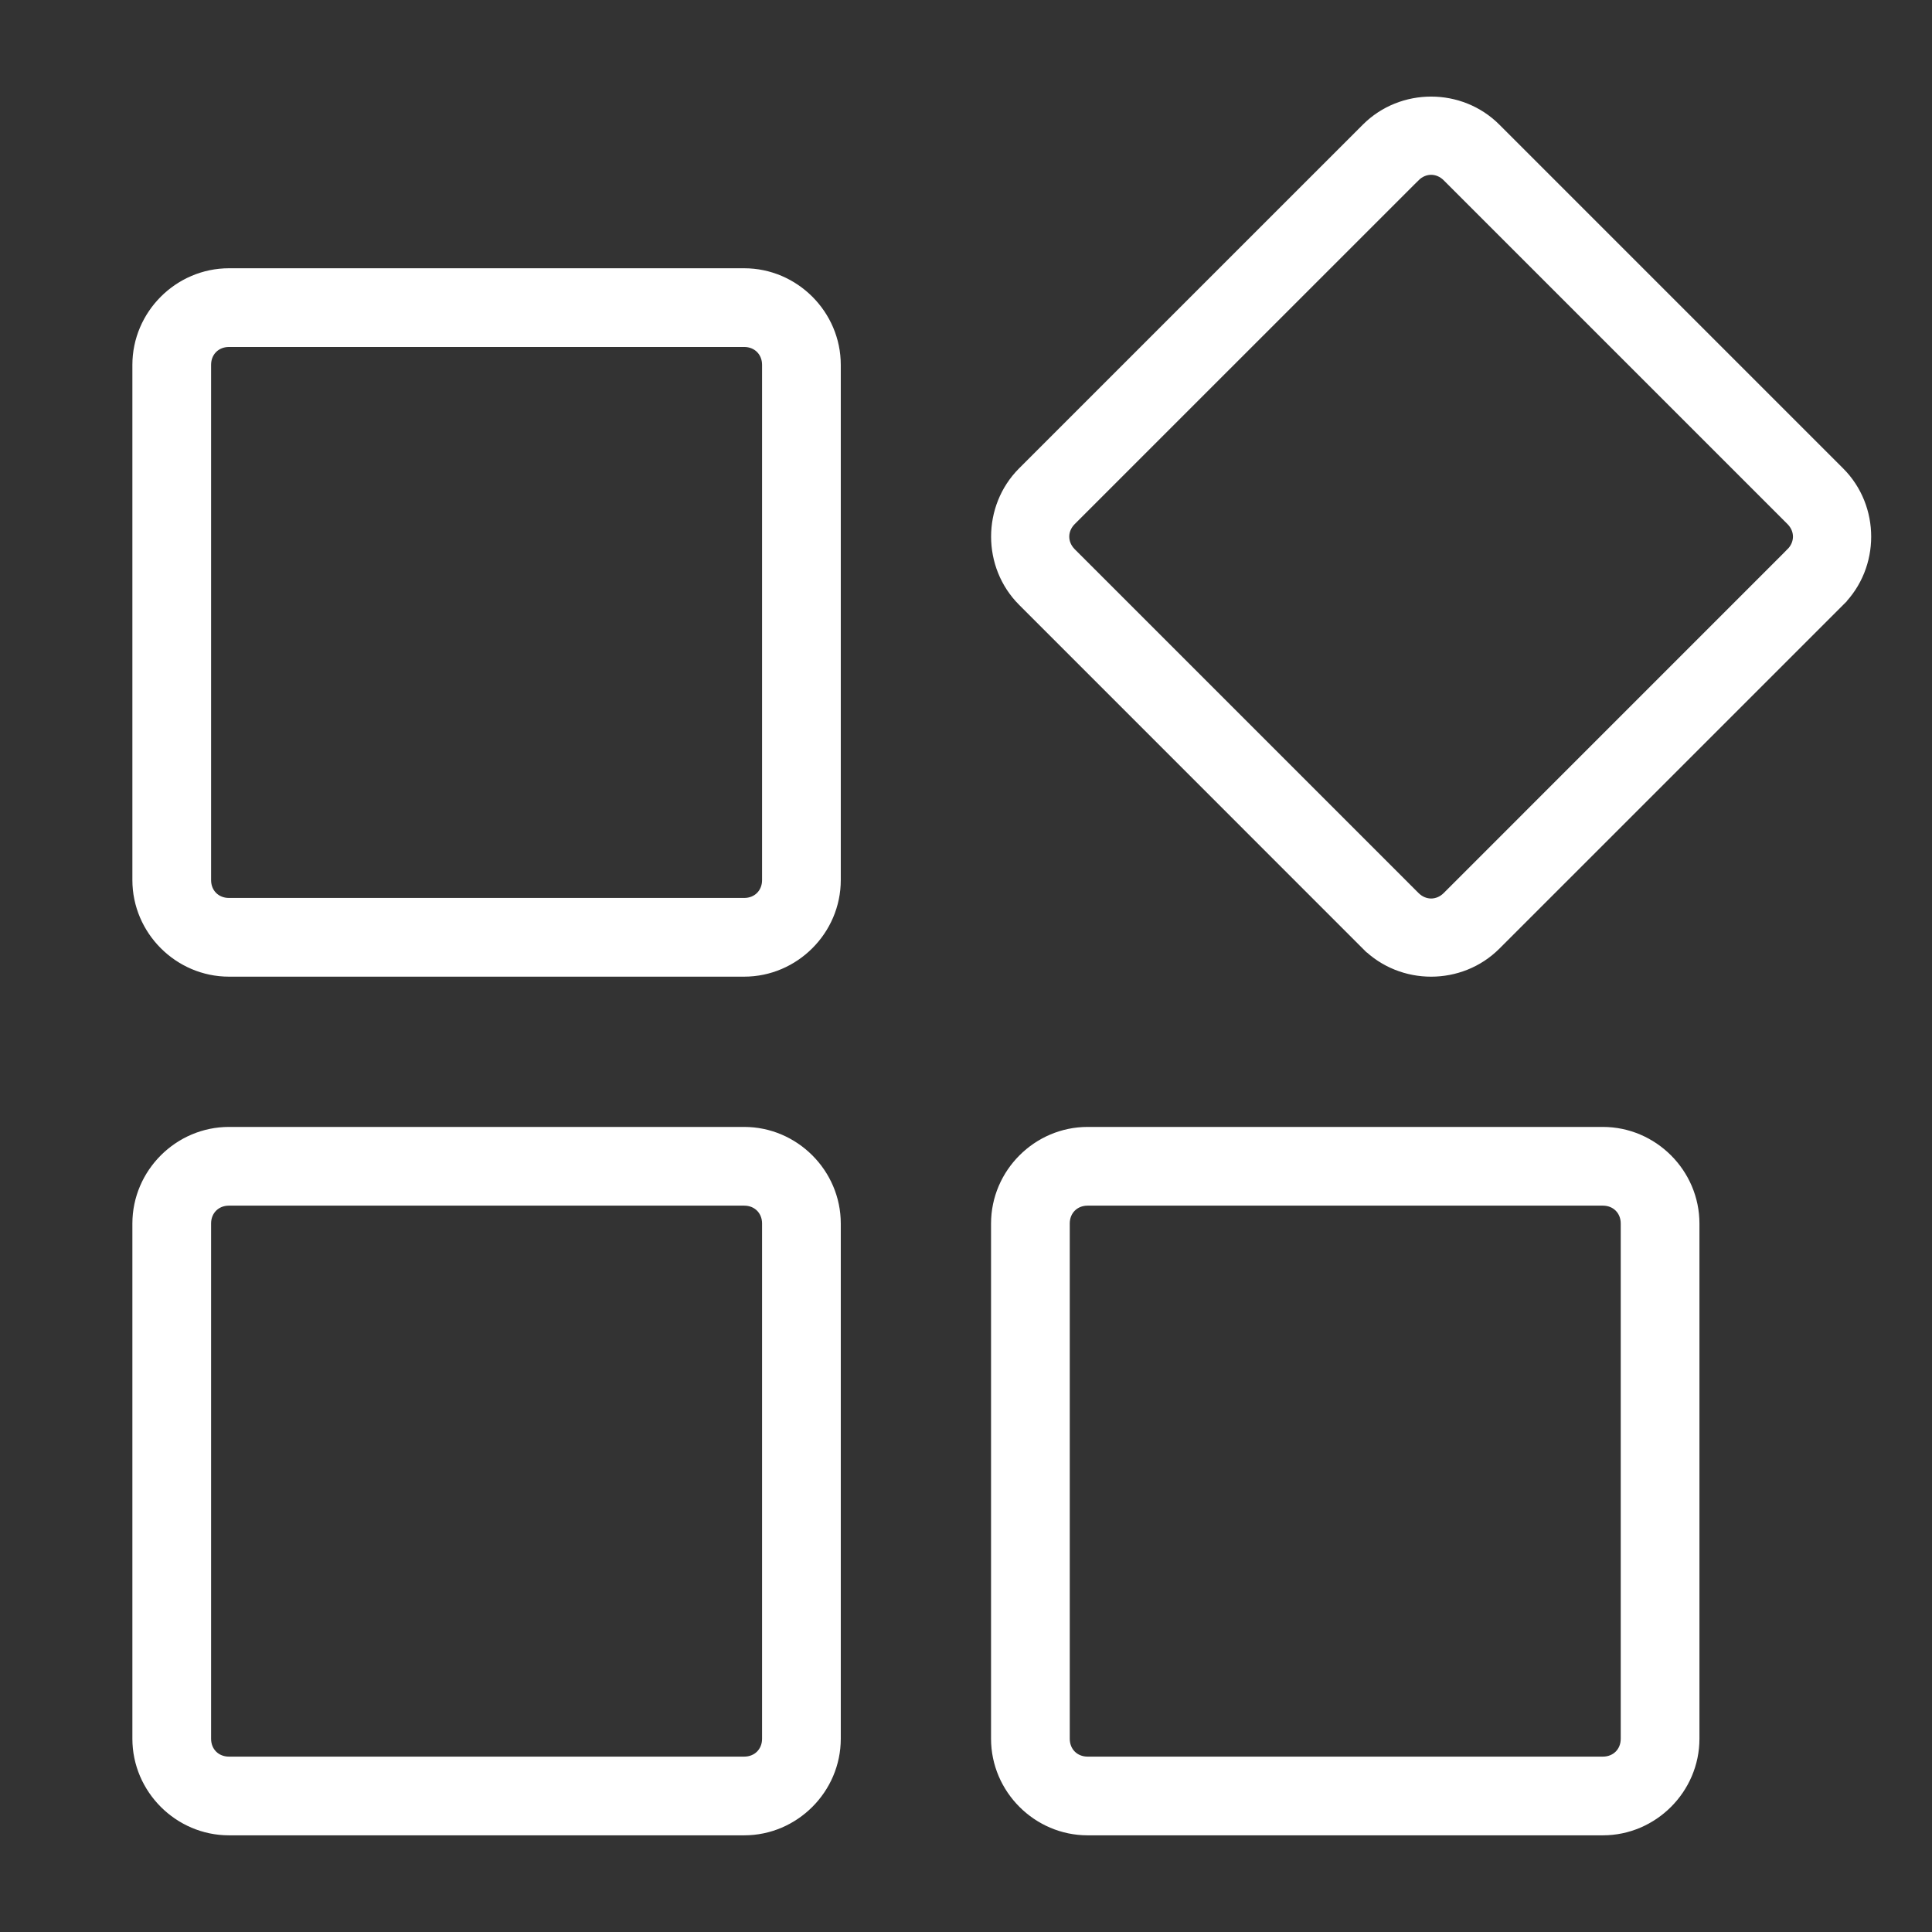
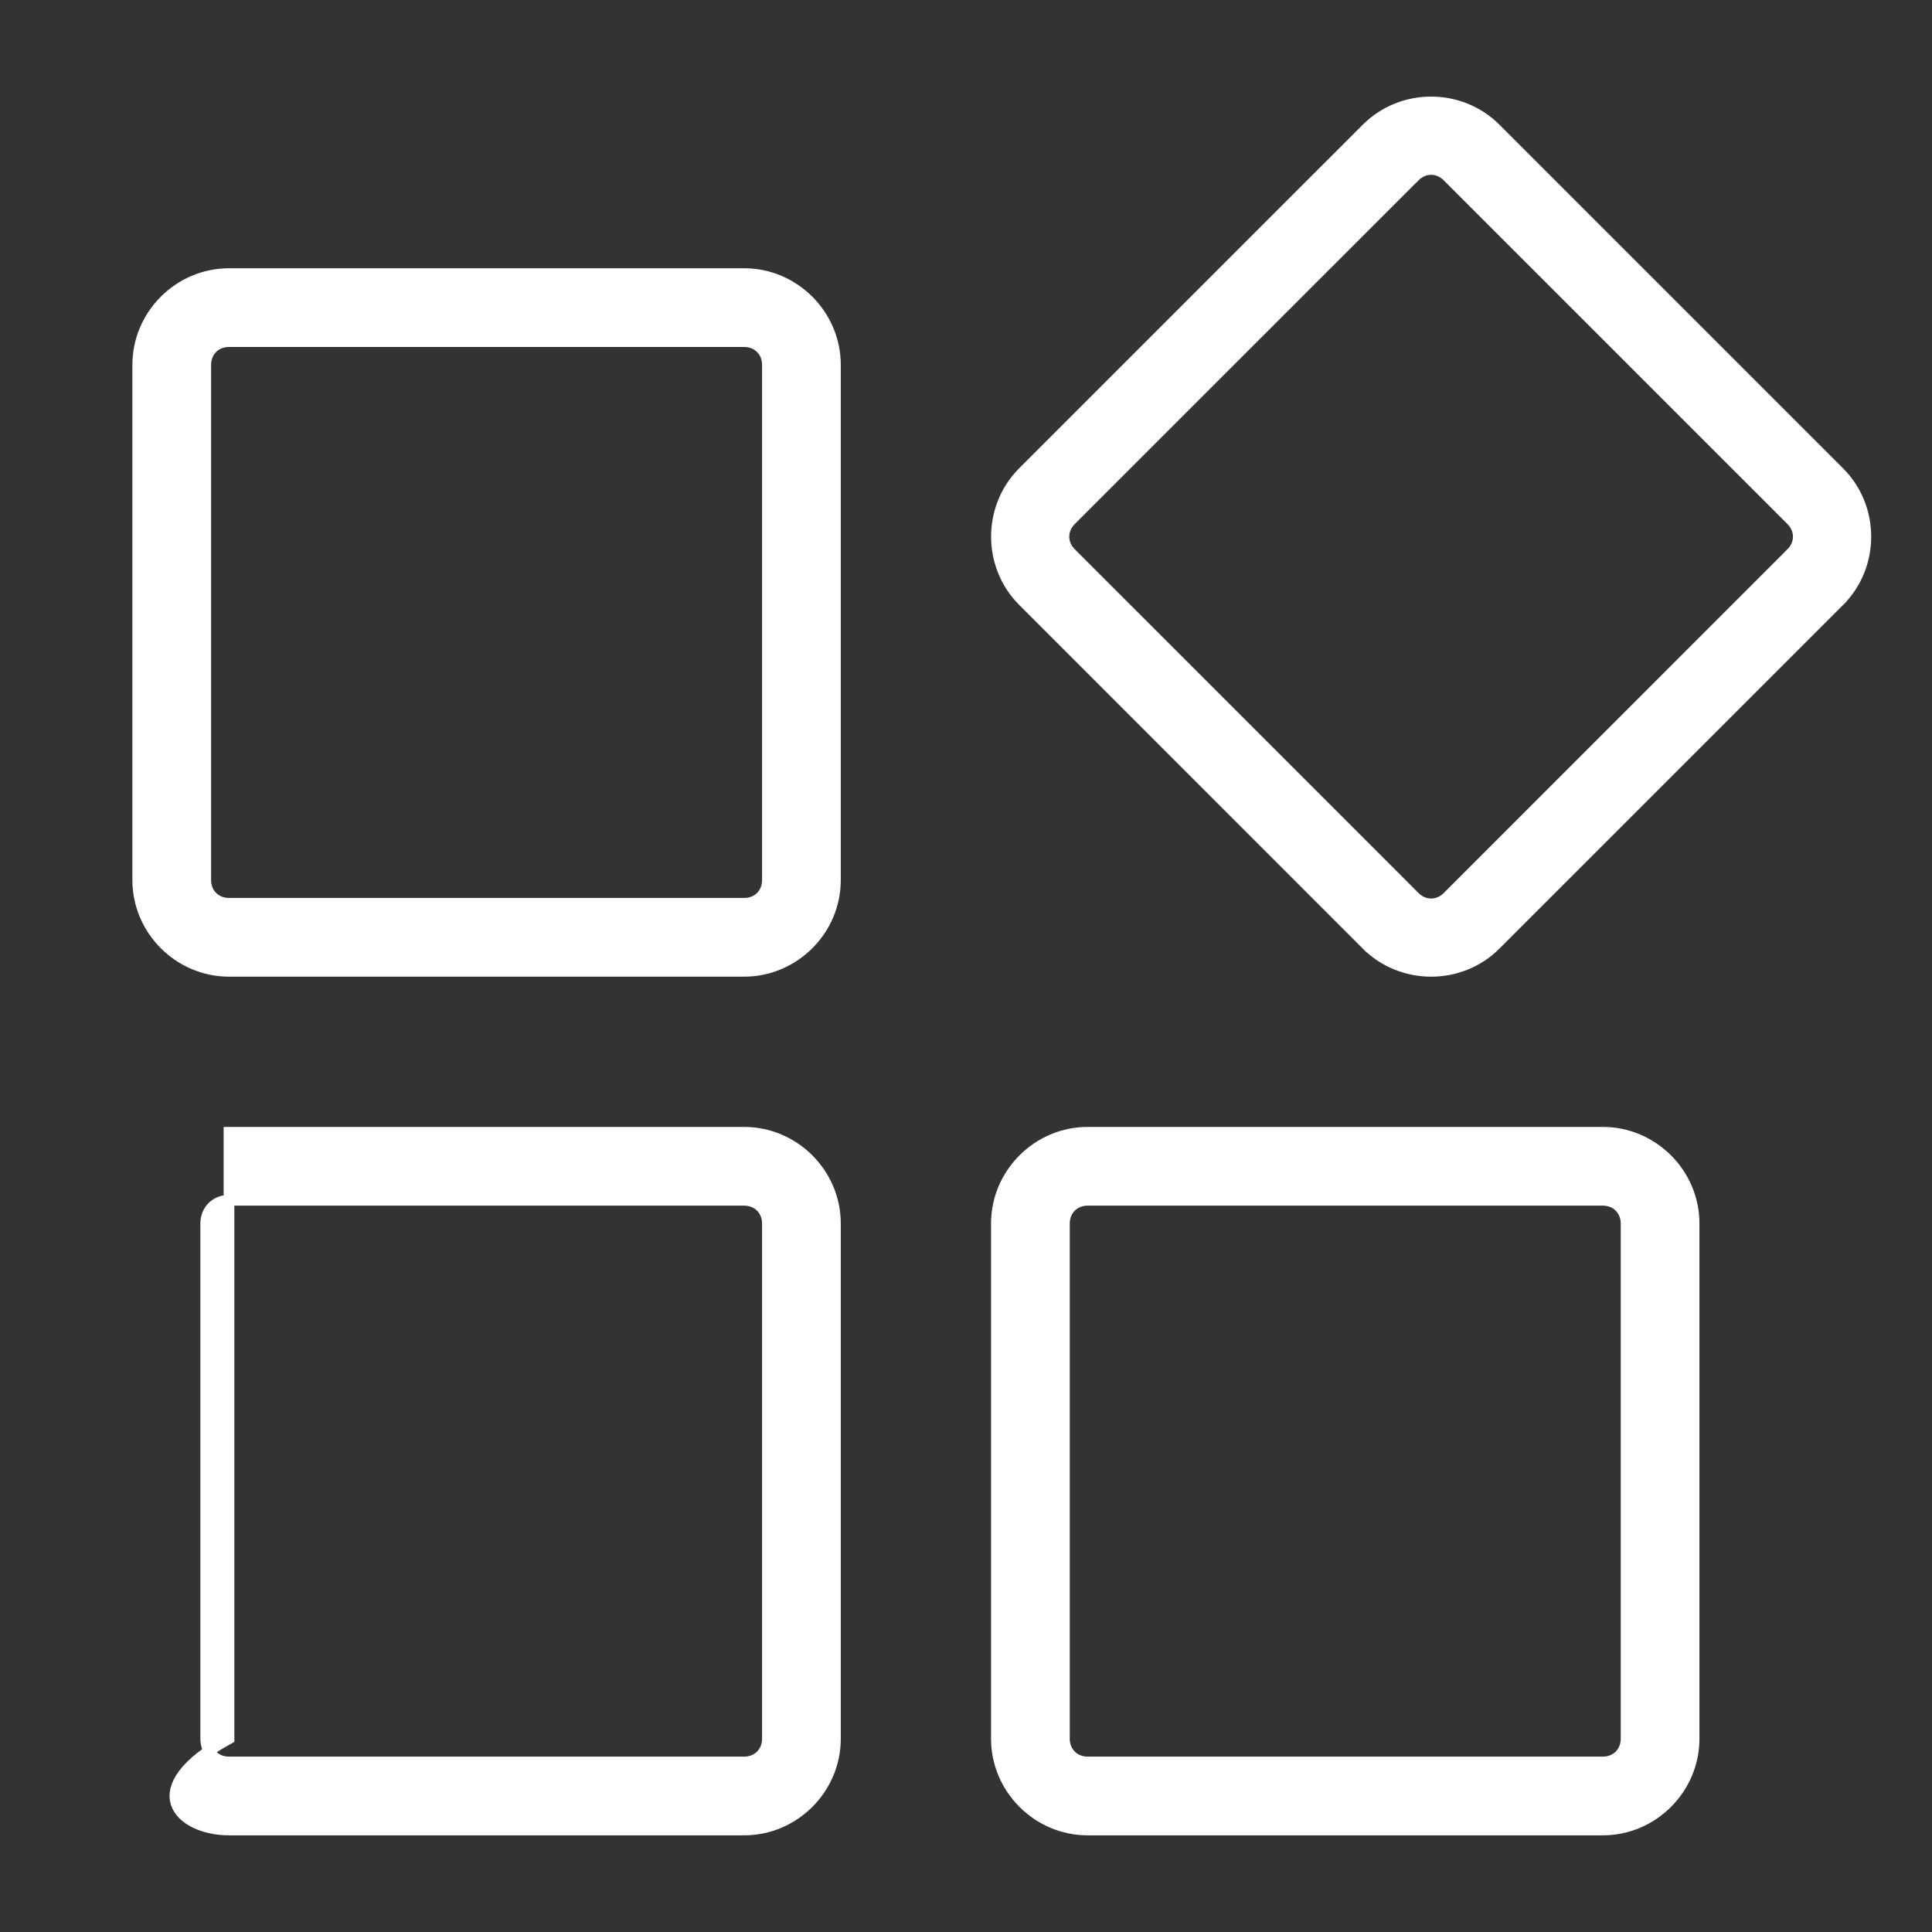
<svg xmlns="http://www.w3.org/2000/svg" width="54" height="54" viewBox="0 0 54 54" fill="none">
  <rect x="0" y="0" width="54" height="54" fill="#333333" stroke="none" />
-   <path d="M38.198 26.409L38.304 26.302L38.198 26.409C39.184 27.395 40.816 27.395 41.802 26.409L51.41 16.802L51.304 16.696L51.41 16.802C52.397 15.816 52.397 14.184 51.41 13.198L41.802 3.59C40.816 2.603 39.184 2.603 38.198 3.59L28.591 13.196C27.605 14.183 27.605 15.814 28.591 16.8L38.198 26.409ZM50.065 15.459L50.171 15.565L50.065 15.459L40.46 25.065C40.196 25.33 39.806 25.33 39.541 25.065L29.935 15.459C29.67 15.194 29.67 14.804 29.935 14.54L39.541 4.935L39.435 4.829L39.541 4.935C39.806 4.67 40.196 4.67 40.46 4.935L50.065 14.54C50.33 14.804 50.33 15.194 50.065 15.459ZM30.4 31.648C29.002 31.648 27.85 32.8 27.85 34.198V48.598C27.85 49.996 29.002 51.148 30.4 51.148H44.8C46.198 51.148 47.35 49.996 47.35 48.598V34.198C47.35 32.8 46.198 31.648 44.8 31.648H30.4ZM30.4 33.548H44.8C45.175 33.548 45.45 33.824 45.45 34.198V48.598C45.45 48.973 45.175 49.248 44.8 49.248H30.4C30.025 49.248 29.75 48.973 29.75 48.598V34.198C29.75 33.824 30.025 33.548 30.4 33.548ZM6.4 7.648C5.002 7.648 3.85 8.8 3.85 10.198V24.598C3.85 25.996 5.002 27.148 6.4 27.148H20.8C22.198 27.148 23.35 25.996 23.35 24.598V10.198C23.35 8.8 22.198 7.648 20.8 7.648H6.4ZM6.4 9.548H20.8C21.175 9.548 21.45 9.824 21.45 10.198V24.598C21.45 24.973 21.175 25.248 20.8 25.248H6.4C6.025 25.248 5.75 24.973 5.75 24.598V10.198C5.75 9.824 6.025 9.548 6.4 9.548ZM6.4 31.648C5.002 31.648 3.85 32.8 3.85 34.198V48.598C3.85 49.996 5.002 51.148 6.4 51.148H20.8C22.198 51.148 23.35 49.996 23.35 48.598V34.198C23.35 32.8 22.198 31.648 20.8 31.648H6.4ZM6.4 33.548H20.8C21.175 33.548 21.45 33.824 21.45 34.198V48.598C21.45 48.973 21.175 49.248 20.8 49.248H6.4C6.025 49.248 5.75 48.973 5.75 48.598V34.198C5.75 33.824 6.025 33.548 6.4 33.548Z" fill="white" stroke="white" stroke-width="0.3" />
+   <path d="M38.198 26.409L38.304 26.302L38.198 26.409C39.184 27.395 40.816 27.395 41.802 26.409L51.41 16.802L51.304 16.696L51.41 16.802C52.397 15.816 52.397 14.184 51.41 13.198L41.802 3.59C40.816 2.603 39.184 2.603 38.198 3.59L28.591 13.196C27.605 14.183 27.605 15.814 28.591 16.8L38.198 26.409ZM50.065 15.459L50.171 15.565L50.065 15.459L40.46 25.065C40.196 25.33 39.806 25.33 39.541 25.065L29.935 15.459C29.67 15.194 29.67 14.804 29.935 14.54L39.541 4.935L39.435 4.829L39.541 4.935C39.806 4.67 40.196 4.67 40.46 4.935L50.065 14.54C50.33 14.804 50.33 15.194 50.065 15.459ZM30.4 31.648C29.002 31.648 27.85 32.8 27.85 34.198V48.598C27.85 49.996 29.002 51.148 30.4 51.148H44.8C46.198 51.148 47.35 49.996 47.35 48.598V34.198C47.35 32.8 46.198 31.648 44.8 31.648H30.4ZM30.4 33.548H44.8C45.175 33.548 45.45 33.824 45.45 34.198V48.598C45.45 48.973 45.175 49.248 44.8 49.248H30.4C30.025 49.248 29.75 48.973 29.75 48.598V34.198C29.75 33.824 30.025 33.548 30.4 33.548ZM6.4 7.648C5.002 7.648 3.85 8.8 3.85 10.198V24.598C3.85 25.996 5.002 27.148 6.4 27.148H20.8C22.198 27.148 23.35 25.996 23.35 24.598V10.198C23.35 8.8 22.198 7.648 20.8 7.648H6.4ZM6.4 9.548H20.8C21.175 9.548 21.45 9.824 21.45 10.198V24.598C21.45 24.973 21.175 25.248 20.8 25.248H6.4C6.025 25.248 5.75 24.973 5.75 24.598V10.198C5.75 9.824 6.025 9.548 6.4 9.548ZM6.4 31.648V48.598C3.85 49.996 5.002 51.148 6.4 51.148H20.8C22.198 51.148 23.35 49.996 23.35 48.598V34.198C23.35 32.8 22.198 31.648 20.8 31.648H6.4ZM6.4 33.548H20.8C21.175 33.548 21.45 33.824 21.45 34.198V48.598C21.45 48.973 21.175 49.248 20.8 49.248H6.4C6.025 49.248 5.75 48.973 5.75 48.598V34.198C5.75 33.824 6.025 33.548 6.4 33.548Z" fill="white" stroke="white" stroke-width="0.3" />
</svg>